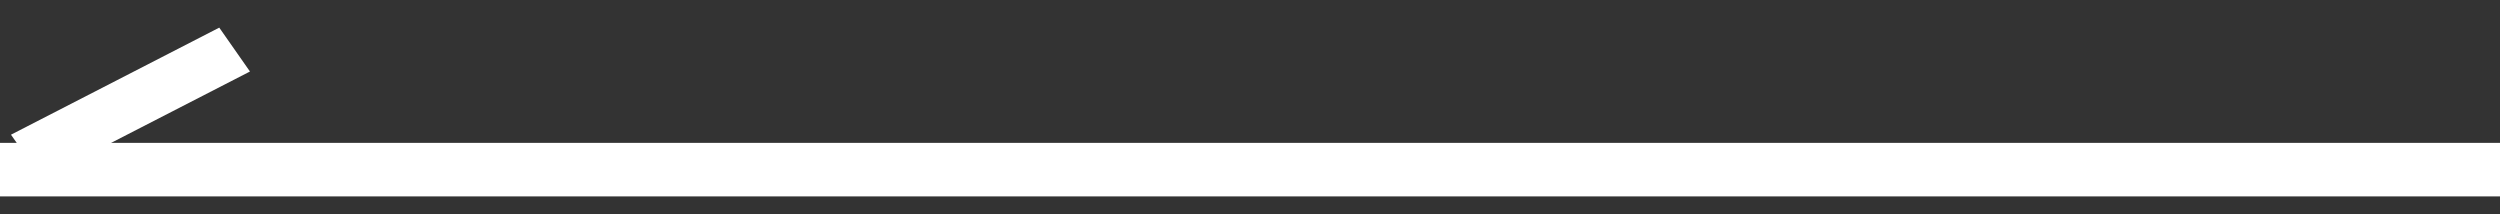
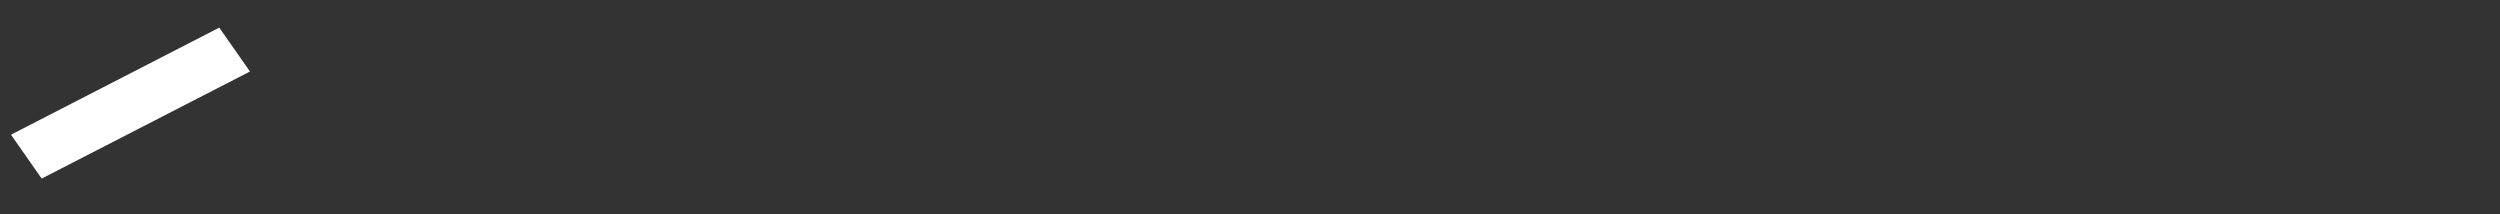
<svg xmlns="http://www.w3.org/2000/svg" width="70" height="6" viewBox="0 0 70 6" fill="none">
  <rect x="0" y="0" width="70" height="6" fill="#333333" stroke="none" />
-   <line y1="-0.75" x2="70" y2="-0.75" transform="matrix(1 6.24447e-09 -7.28525e-09 -1 0 4)" stroke="white" stroke-width="1.5" />
  <line y1="-0.75" x2="6.56" y2="-0.75" transform="matrix(0.889 -0.457 0.573 0.819 1.167 5)" stroke="white" stroke-width="1.5" />
</svg>